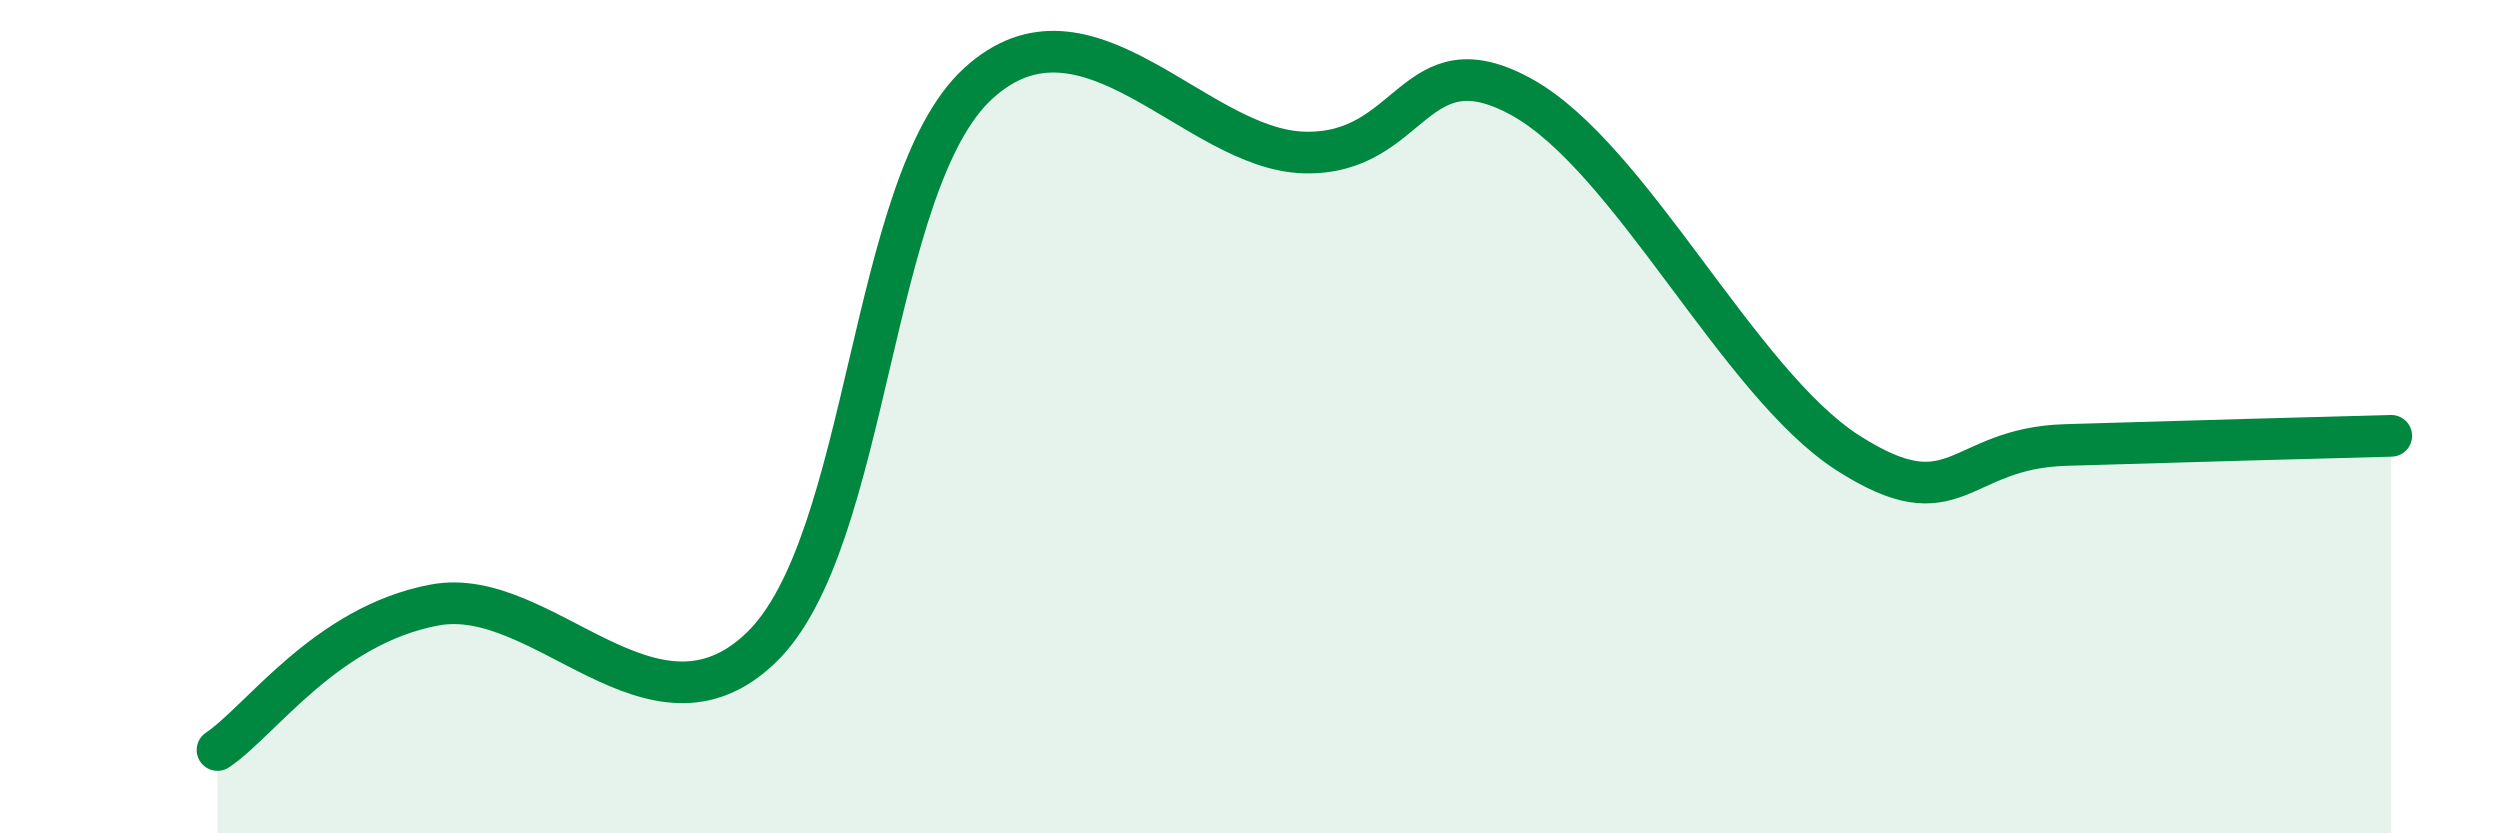
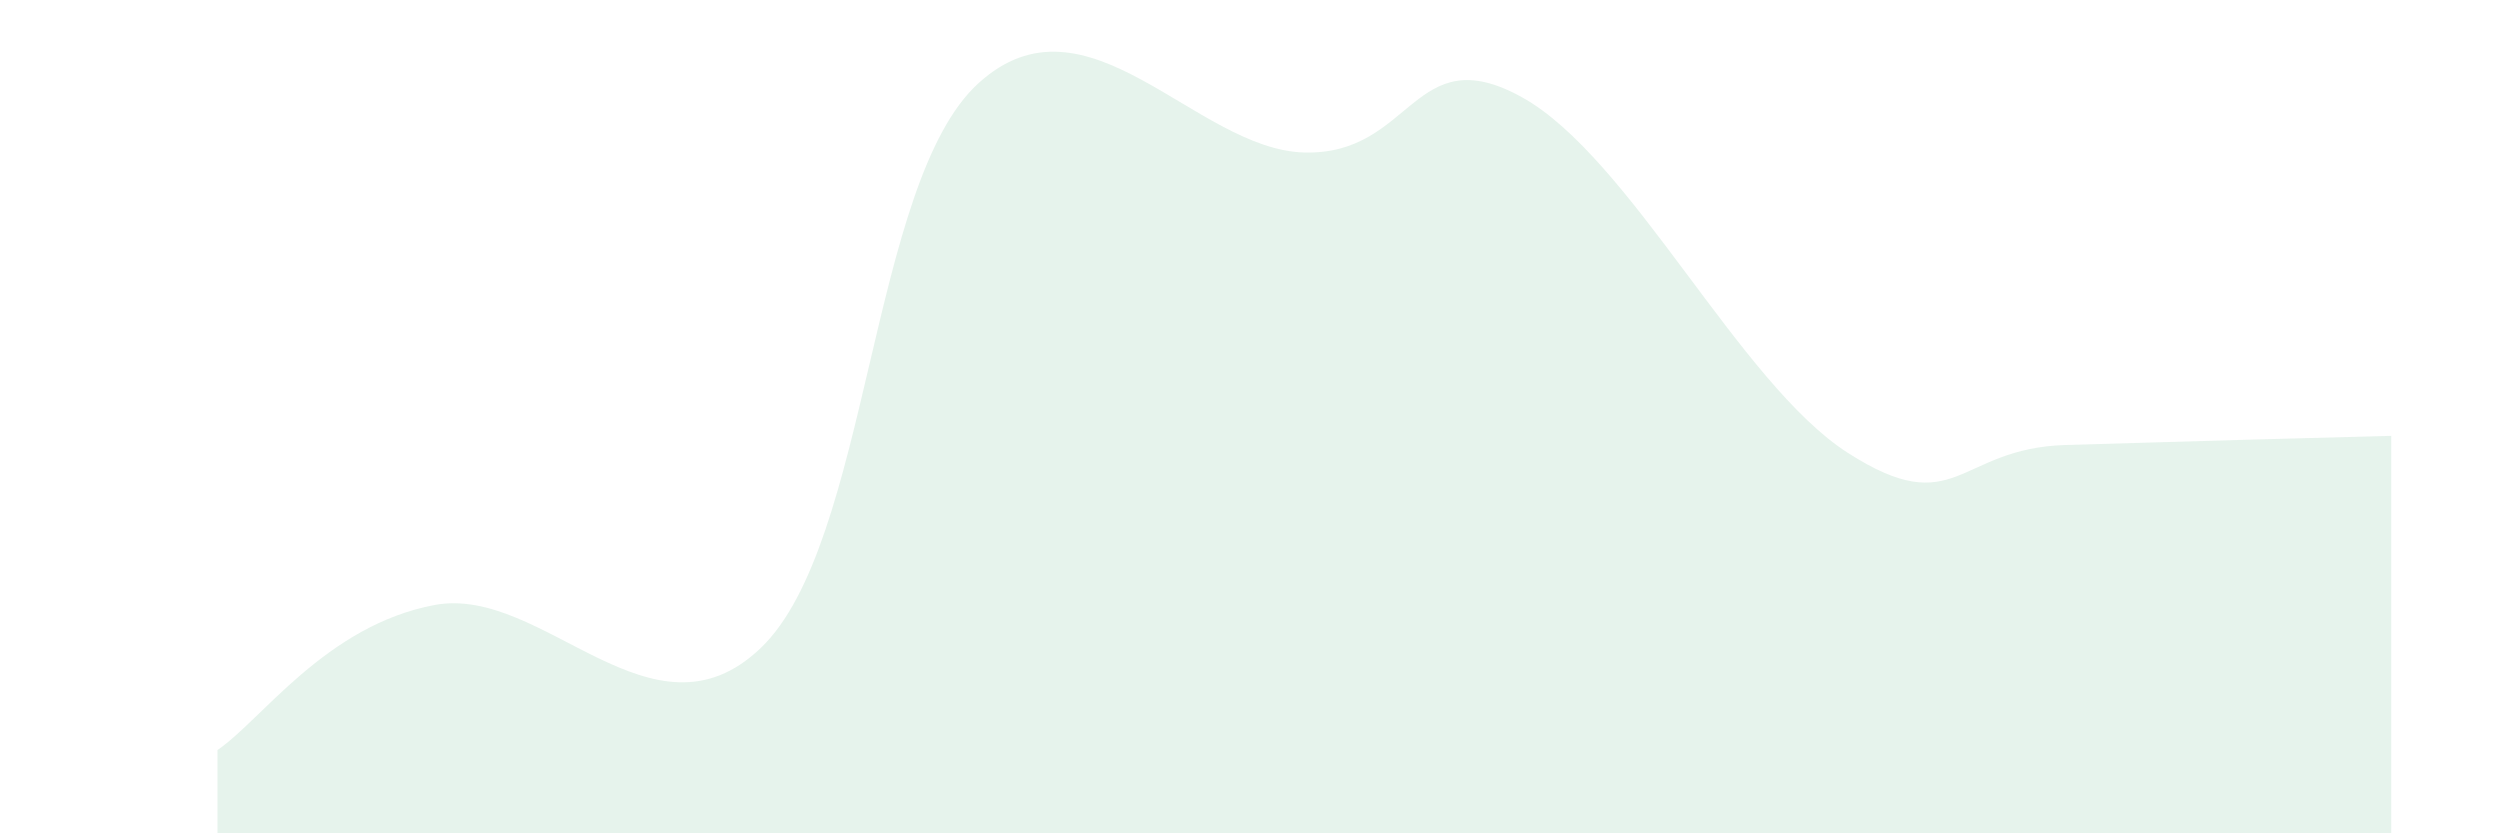
<svg xmlns="http://www.w3.org/2000/svg" width="60" height="20" viewBox="0 0 60 20">
  <path d="M 5.22,18 C 6.26,17.3 7.82,15.01 10.43,14.52 C 13.04,14.03 15.65,18.05 18.26,15.55 C 20.87,13.05 20.87,4.38 23.48,2 C 26.09,-0.38 28.69,3.59 31.3,3.66 C 33.91,3.73 33.91,0.89 36.52,2.33 C 39.13,3.77 41.74,9.2 44.35,10.87 C 46.96,12.54 46.96,10.76 49.57,10.68 C 52.18,10.6 55.83,10.5 57.39,10.46L57.39 20L5.22 20Z" fill="#008740" opacity="0.1" stroke-linecap="round" stroke-linejoin="round" />
-   <path d="M 5.22,18 C 6.26,17.3 7.82,15.01 10.43,14.52 C 13.04,14.03 15.65,18.05 18.26,15.55 C 20.87,13.05 20.87,4.38 23.48,2 C 26.09,-0.38 28.69,3.59 31.3,3.66 C 33.91,3.73 33.91,0.89 36.52,2.33 C 39.13,3.77 41.74,9.2 44.35,10.87 C 46.96,12.54 46.96,10.76 49.57,10.68 C 52.18,10.6 55.83,10.5 57.39,10.46" stroke="#008740" stroke-width="1" fill="none" stroke-linecap="round" stroke-linejoin="round" />
</svg>